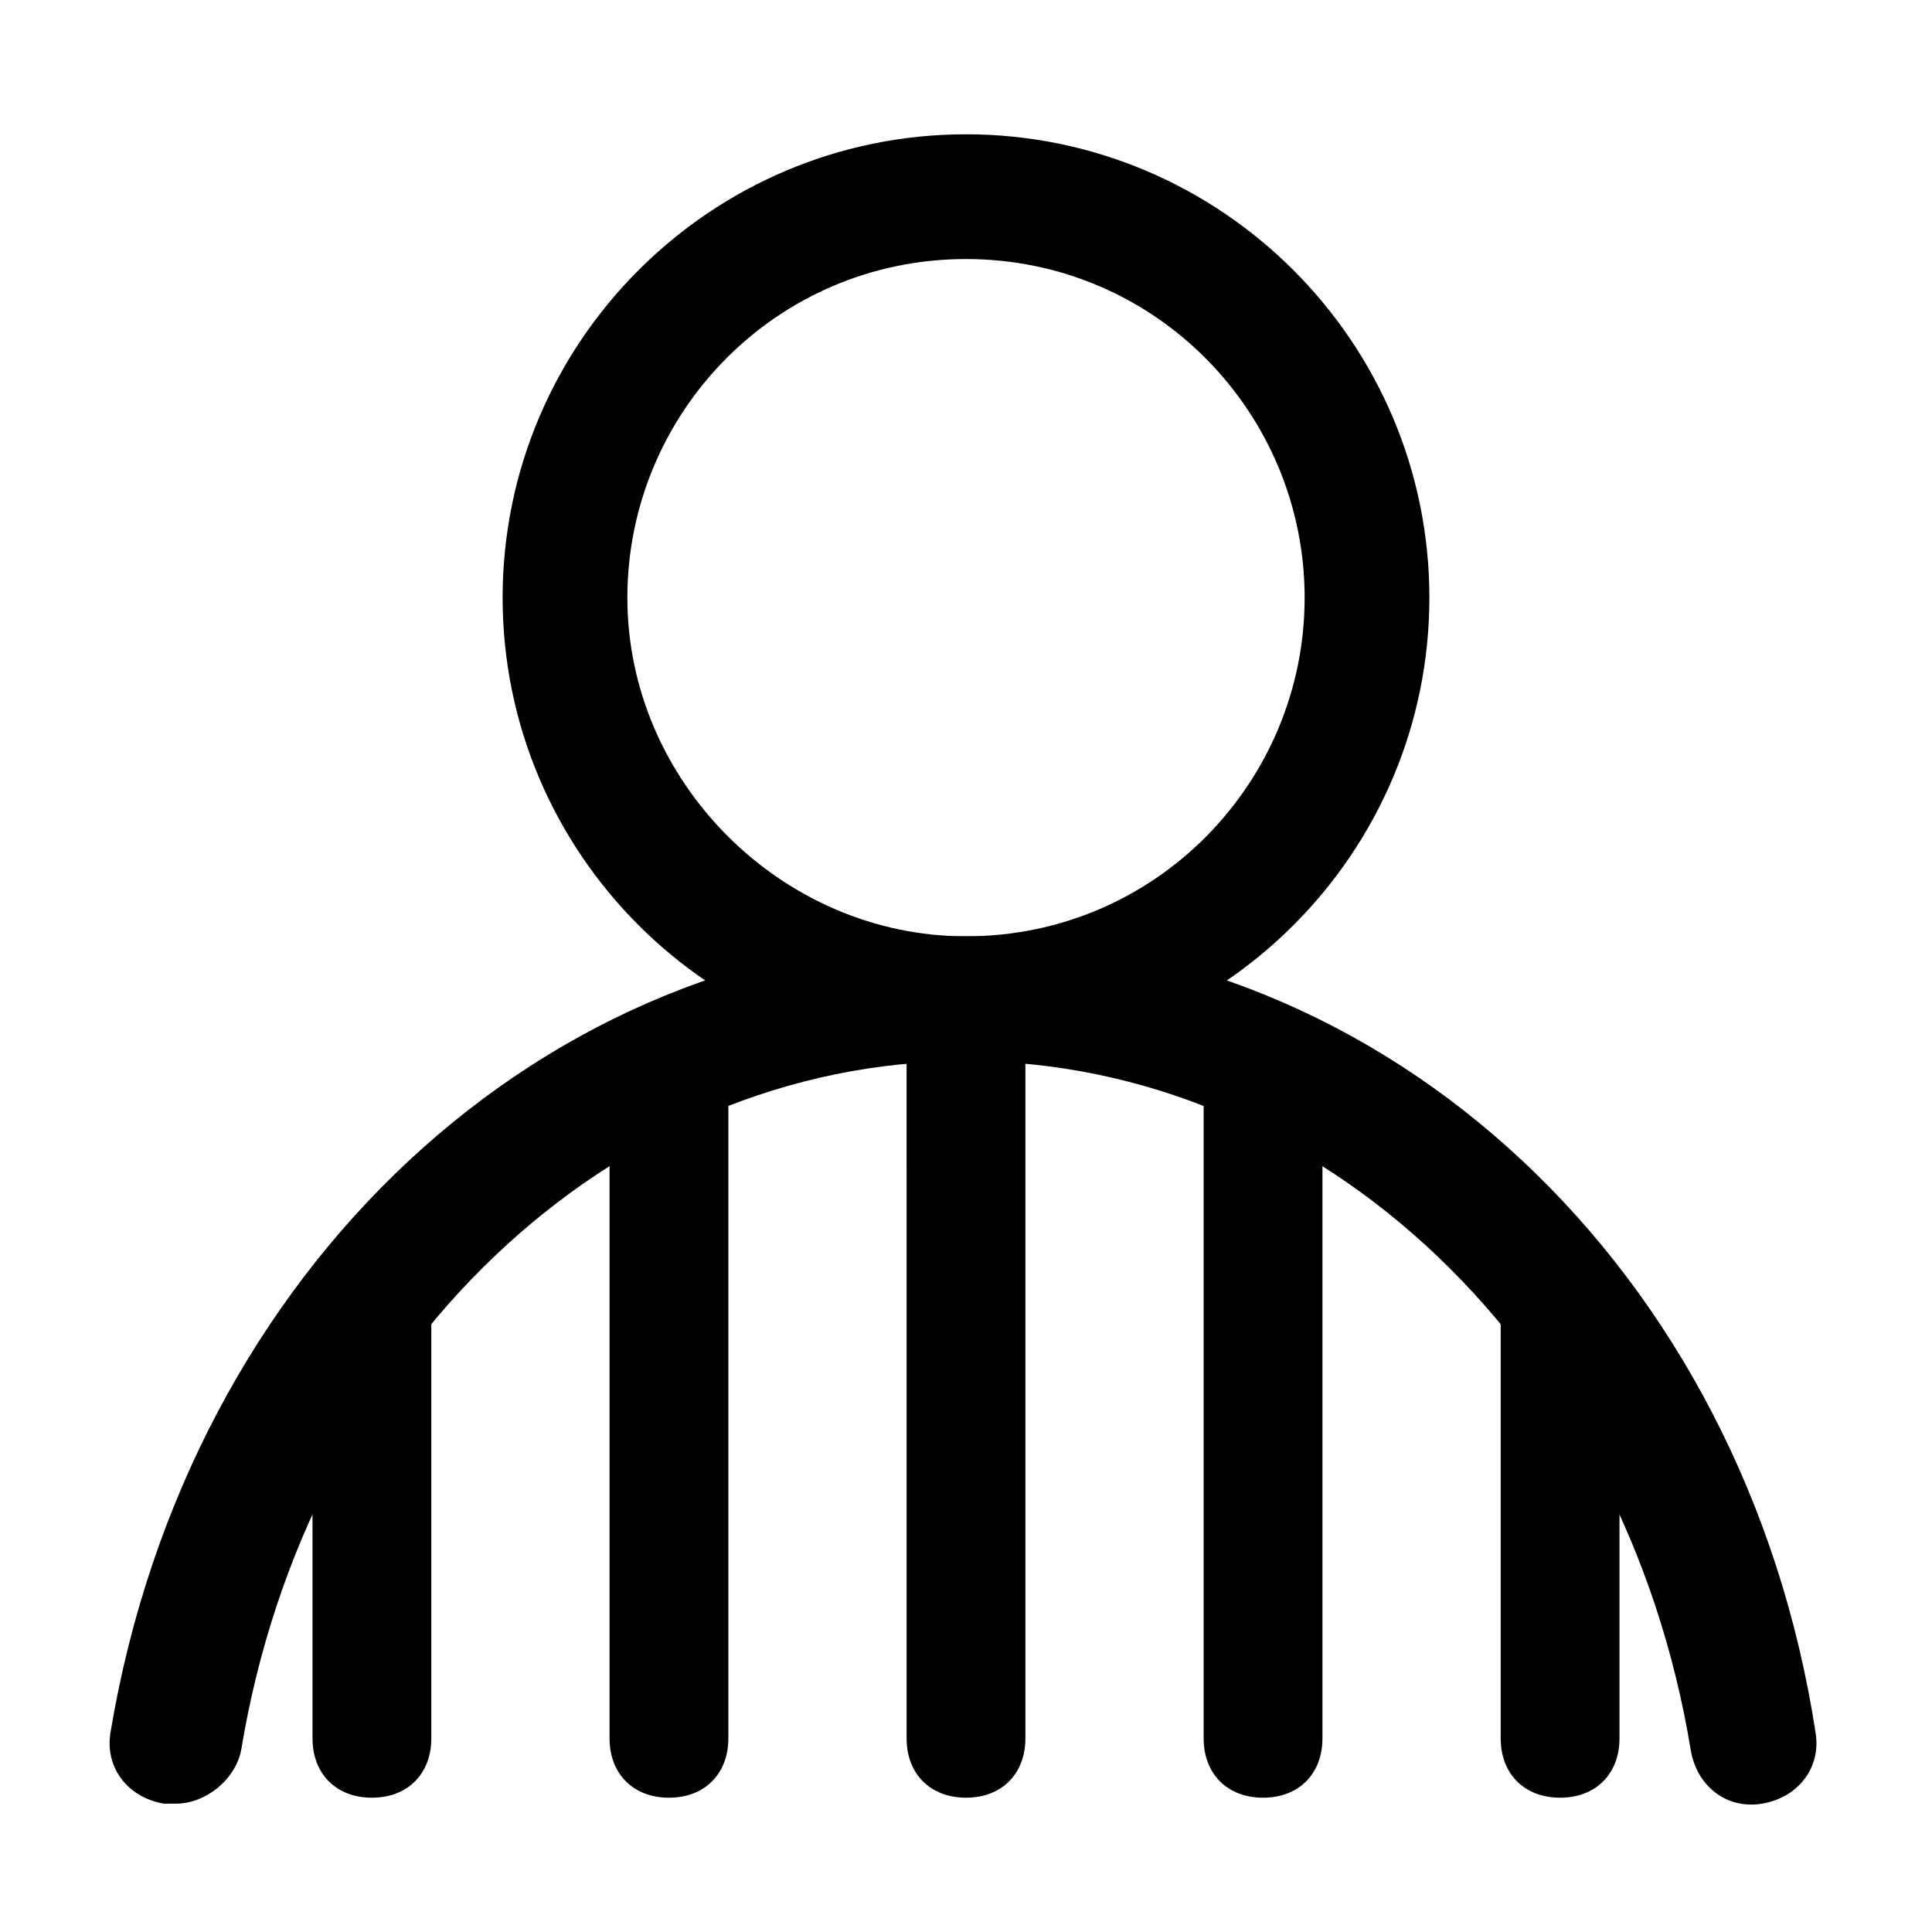
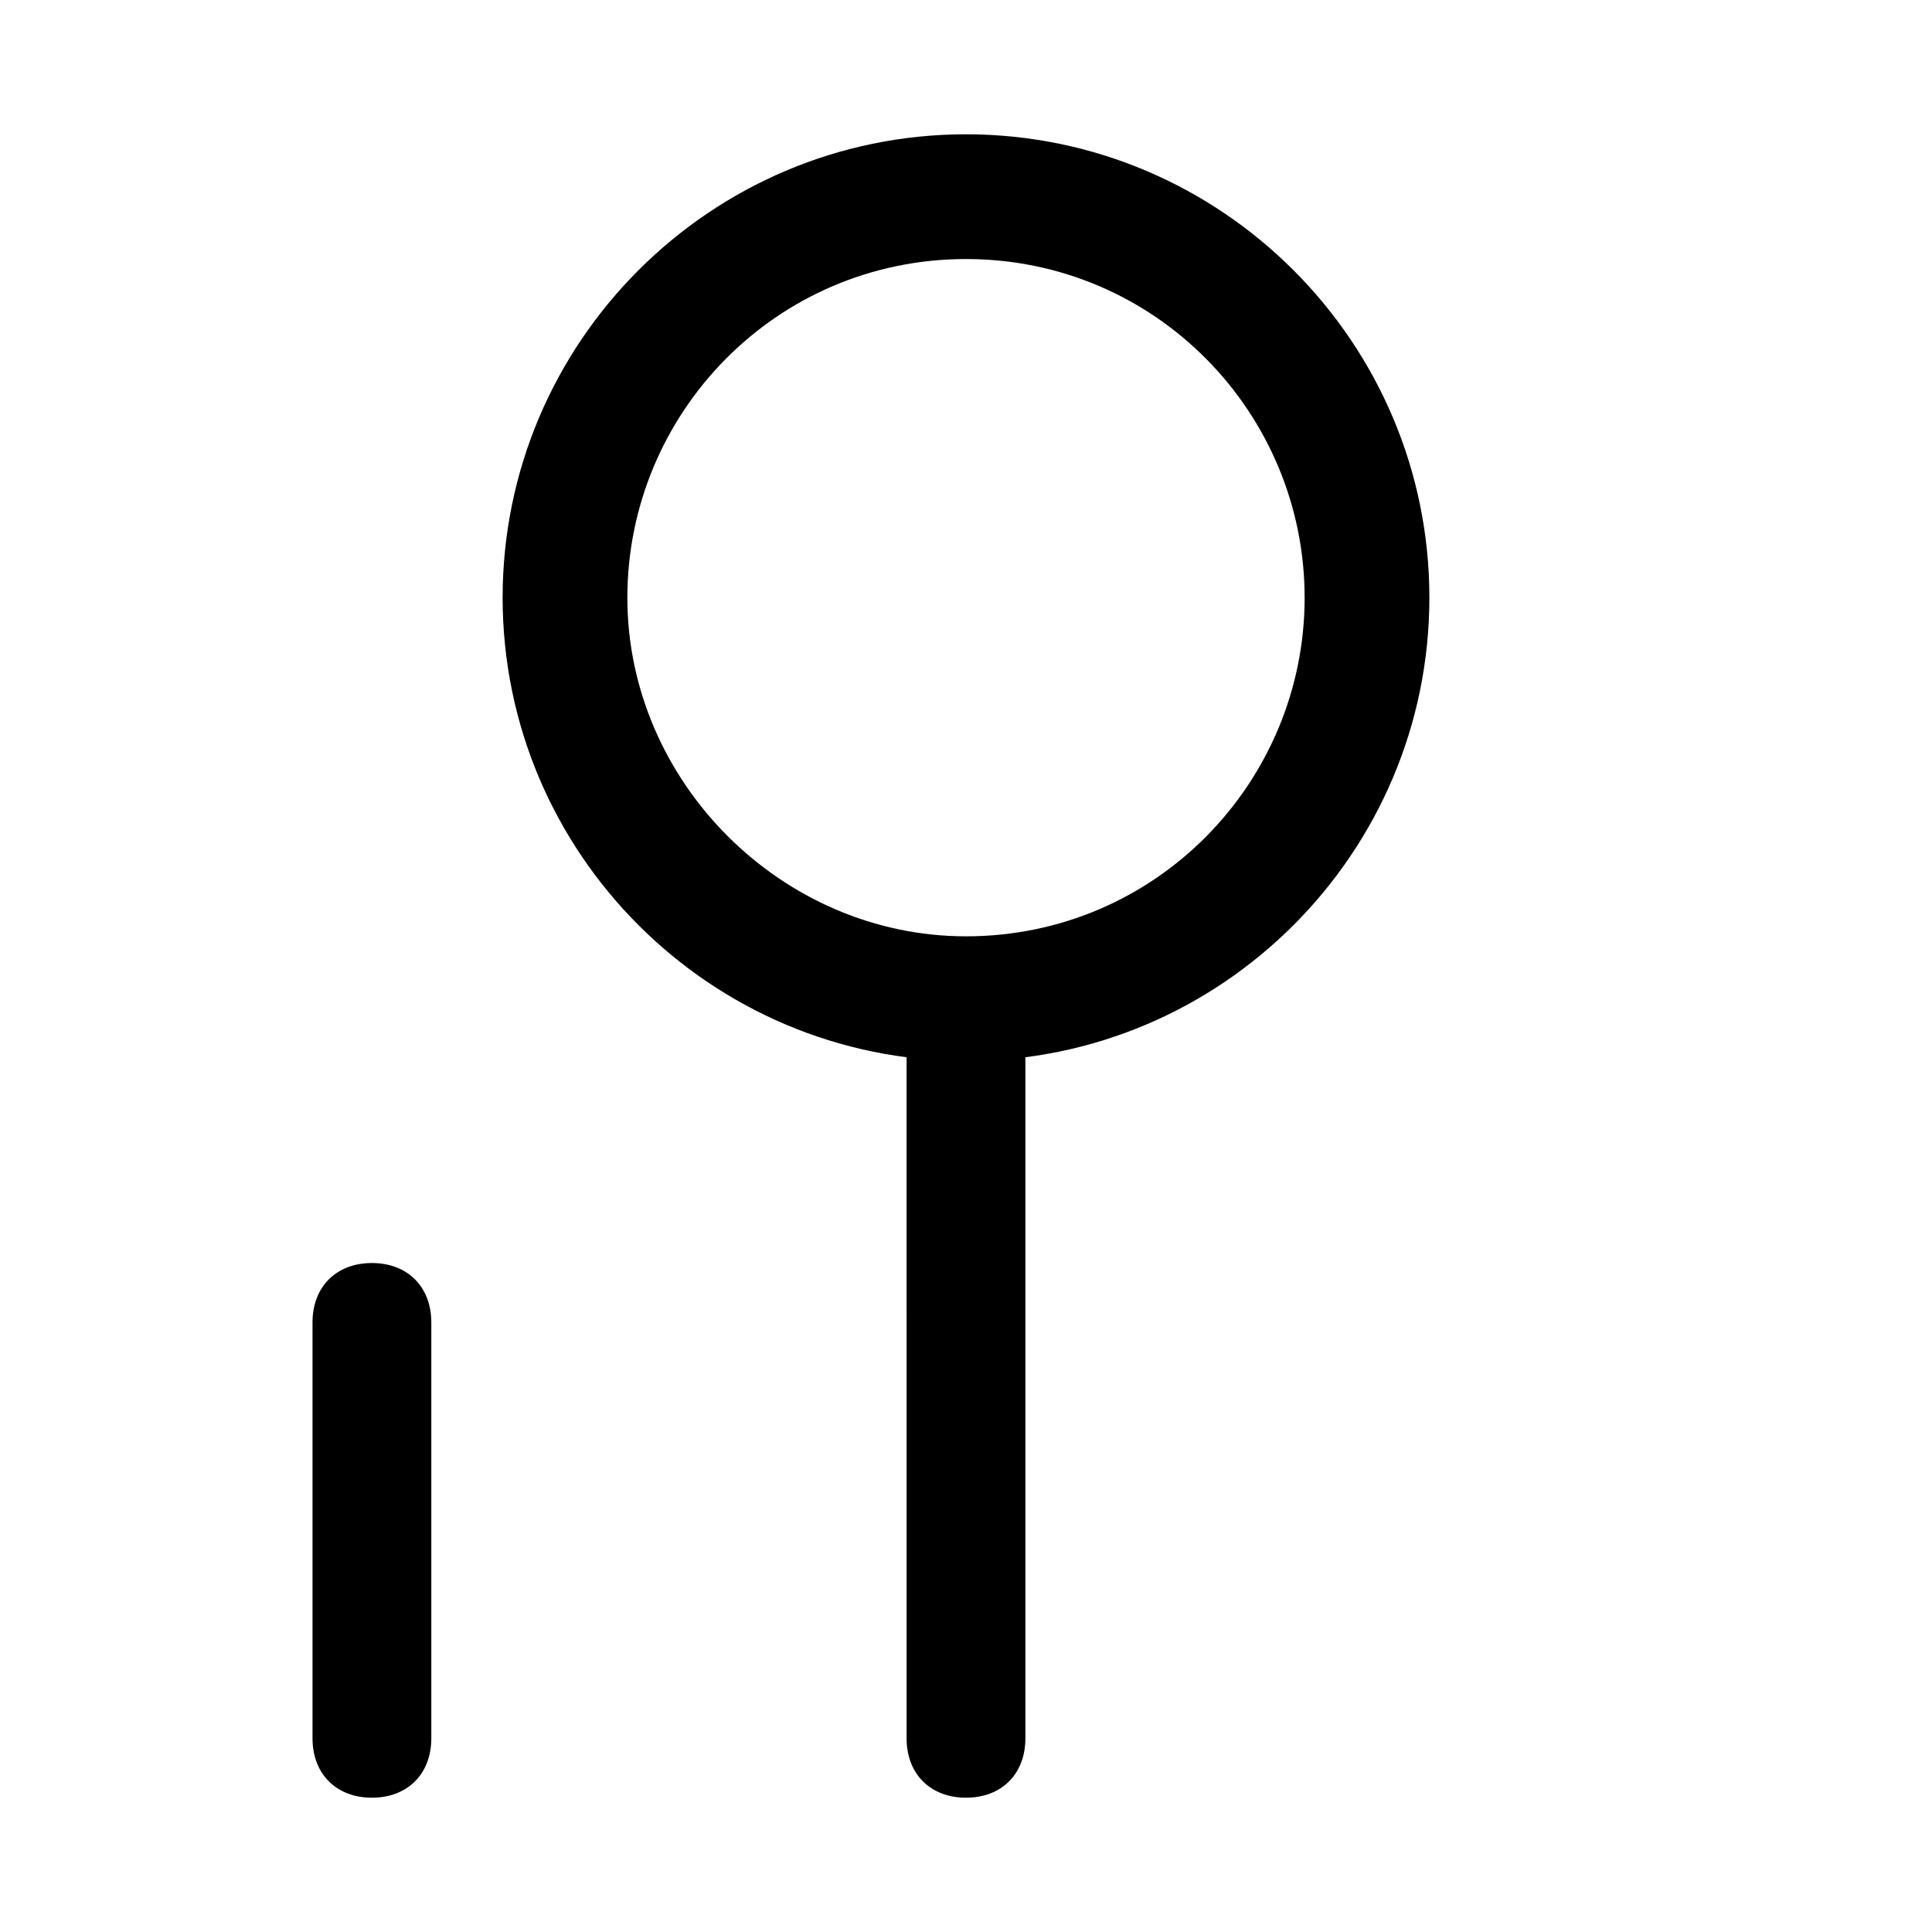
<svg xmlns="http://www.w3.org/2000/svg" fill="#000000" width="800px" height="800px" version="1.1" viewBox="144 144 512 512">
  <g>
    <path d="m400 425.19c-67.699 0-122.8-55.105-122.8-122.8 0-67.699 55.105-122.8 122.8-122.8s122.8 55.105 122.8 122.8c-0.004 67.703-55.105 122.8-122.8 122.8zm0-212.54c-50.383 0-89.742 40.934-89.742 89.742 0 48.805 40.934 89.742 89.742 89.742 50.383 0 89.742-40.934 89.742-89.742-0.004-48.809-39.363-89.742-89.742-89.742z" />
-     <path d="m190.6 621.99h-3.148c-9.445-1.574-15.742-9.445-14.168-18.895 20.465-122.8 114.93-210.97 226.71-210.97 111.78 0 206.25 88.168 225.14 210.97 1.574 9.445-4.723 17.32-14.168 18.895-9.445 1.574-17.32-4.723-18.895-14.168-17.32-105.48-97.617-182.63-192.08-182.63-94.465 0-174.76 77.145-192.08 182.63-1.574 7.871-9.445 14.168-17.32 14.168z" />
    <path d="m242.56 620.41c-9.445 0-15.742-6.297-15.742-15.742v-110.21c0-9.445 6.297-15.742 15.742-15.742 9.445 0 15.742 6.297 15.742 15.742v110.21c0 9.445-6.297 15.742-15.742 15.742z" />
-     <path d="m557.44 620.41c-9.445 0-15.742-6.297-15.742-15.742v-110.21c0-9.445 6.297-15.742 15.742-15.742s15.742 6.297 15.742 15.742v110.21c0.004 9.445-6.293 15.742-15.742 15.742z" />
    <path d="m400 620.41c-9.445 0-15.742-6.297-15.742-15.742l-0.004-188.93c0-9.445 6.297-15.742 15.742-15.742 9.445 0 15.742 6.297 15.742 15.742v188.93c0.004 9.445-6.293 15.742-15.738 15.742z" />
-     <path d="m321.28 620.41c-9.445 0-15.742-6.297-15.742-15.742v-173.18c0-9.445 6.297-15.742 15.742-15.742 9.445 0 15.742 6.297 15.742 15.742v173.18c0.004 9.445-6.293 15.742-15.742 15.742z" />
-     <path d="m478.72 620.41c-9.445 0-15.742-6.297-15.742-15.742v-173.18c0-9.445 6.297-15.742 15.742-15.742s15.742 6.297 15.742 15.742v173.18c0 9.445-6.297 15.742-15.742 15.742z" />
  </g>
</svg>